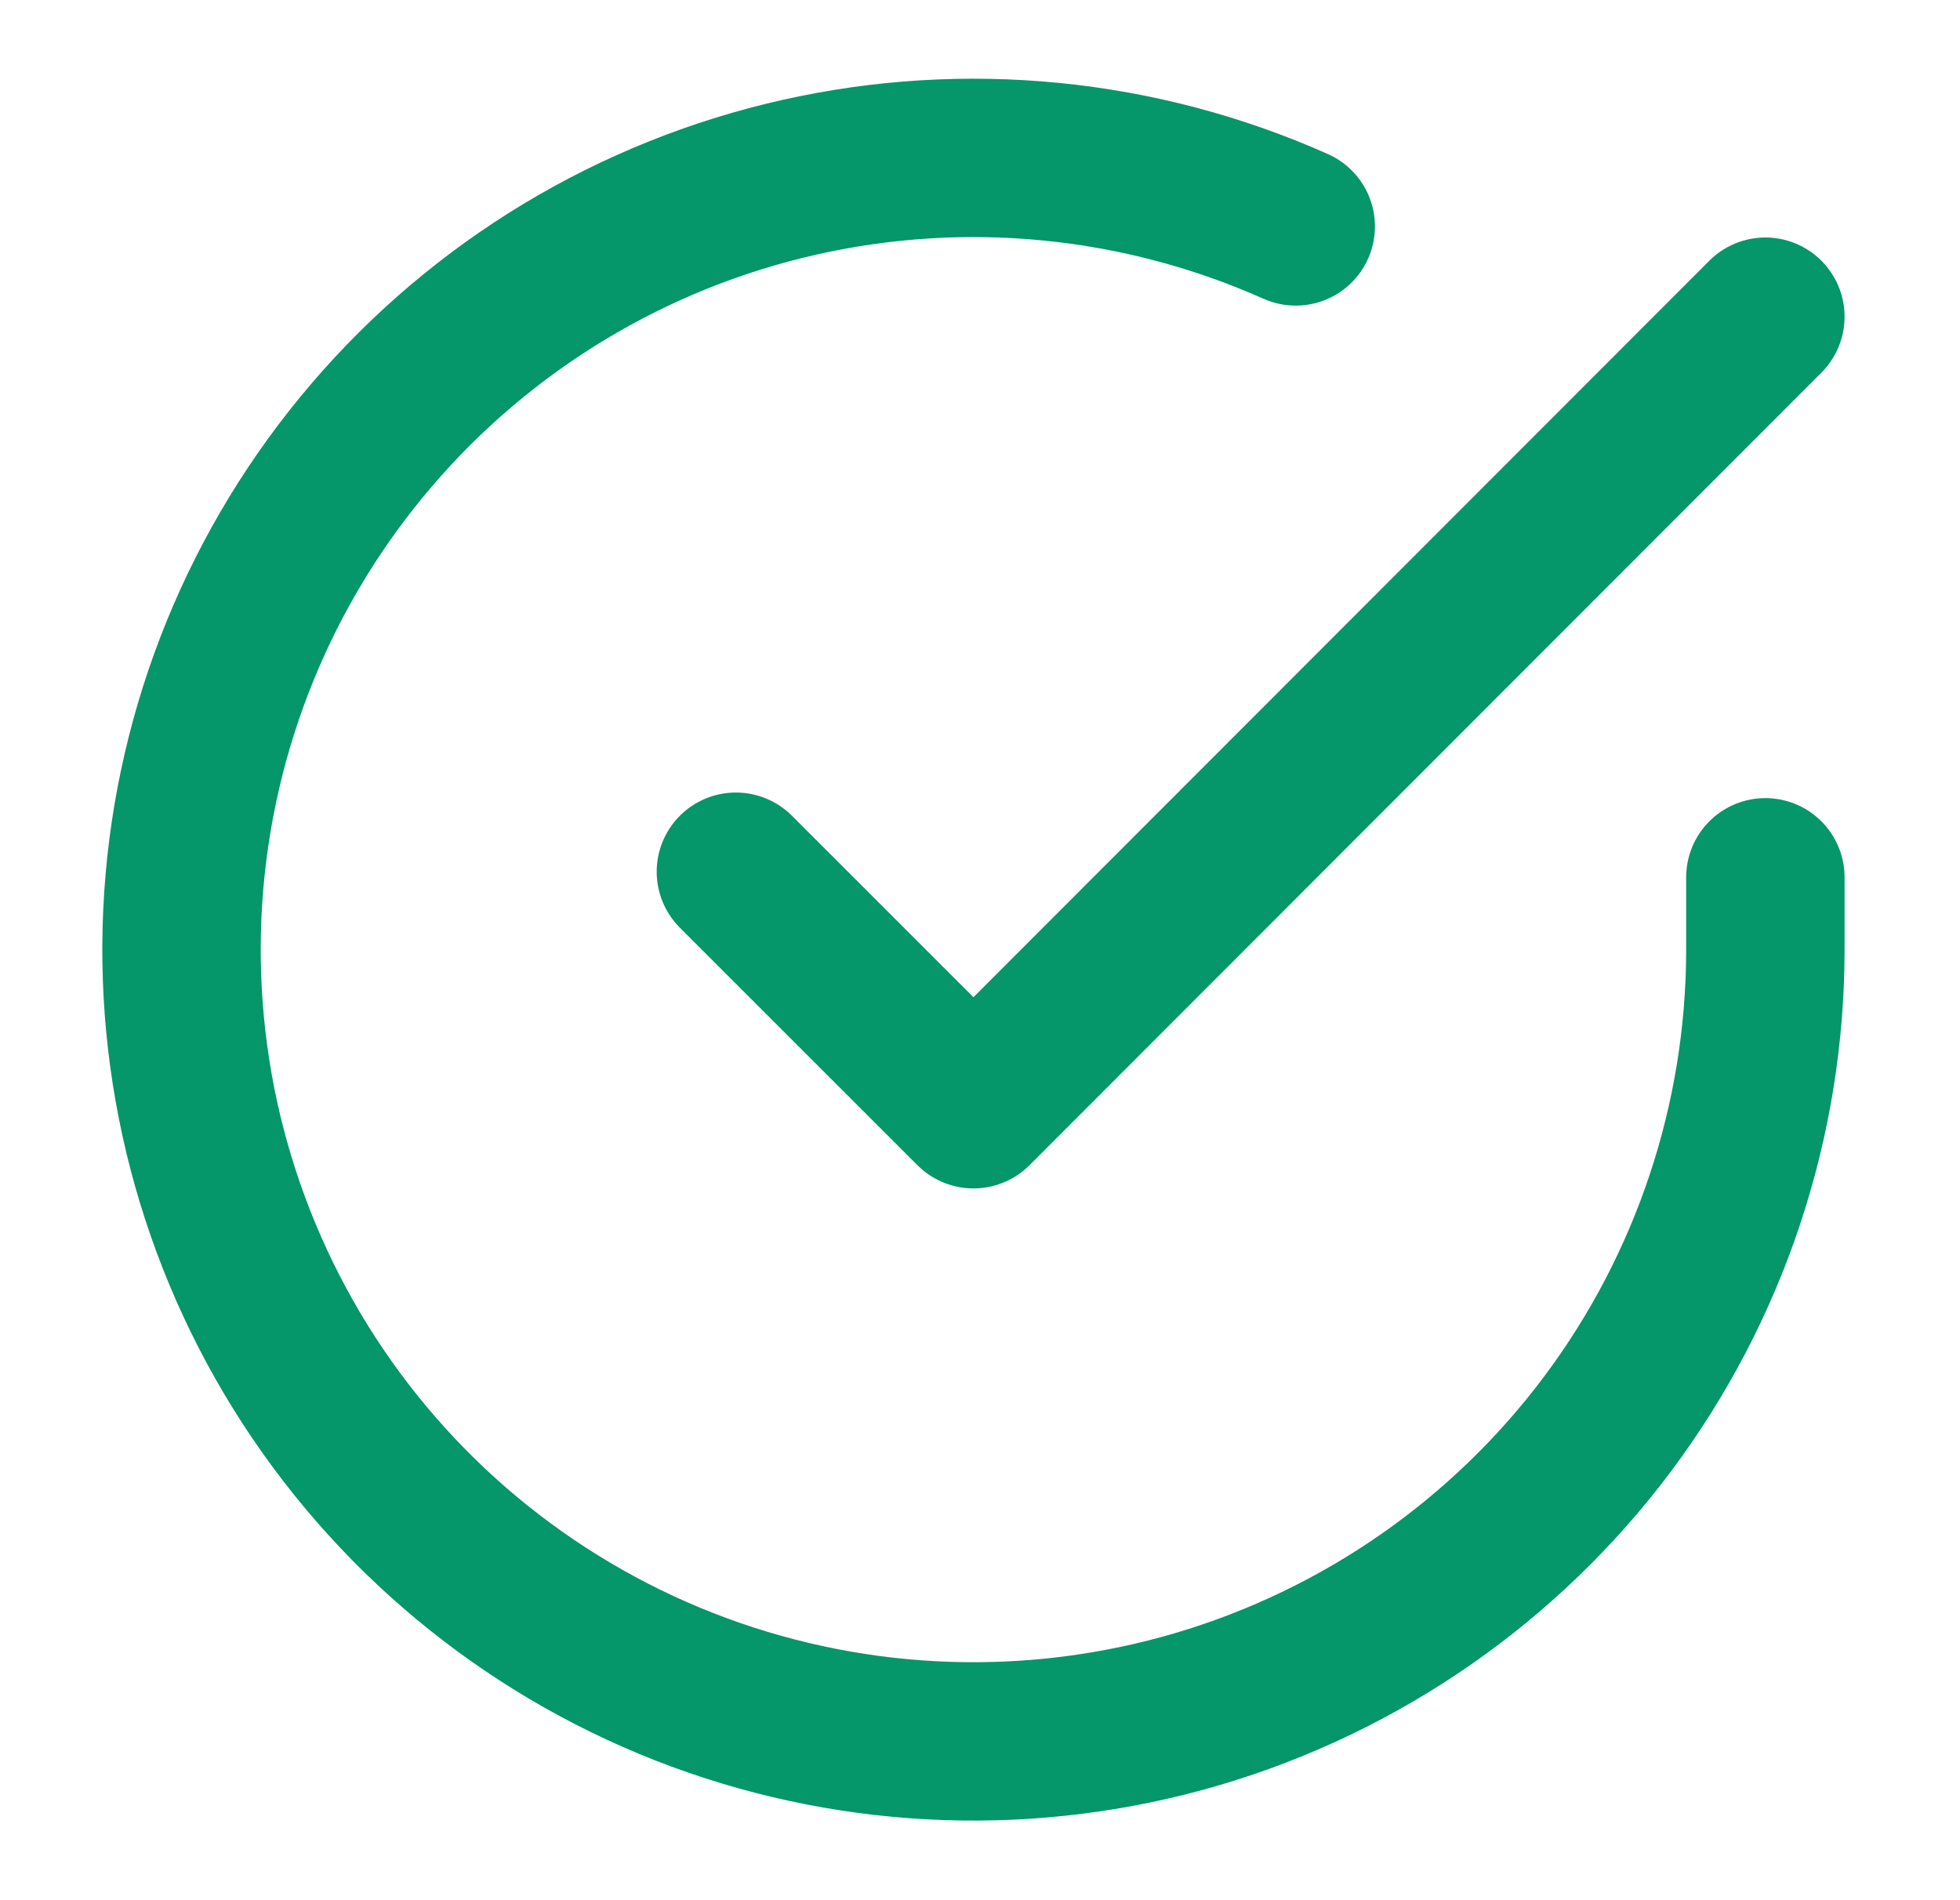
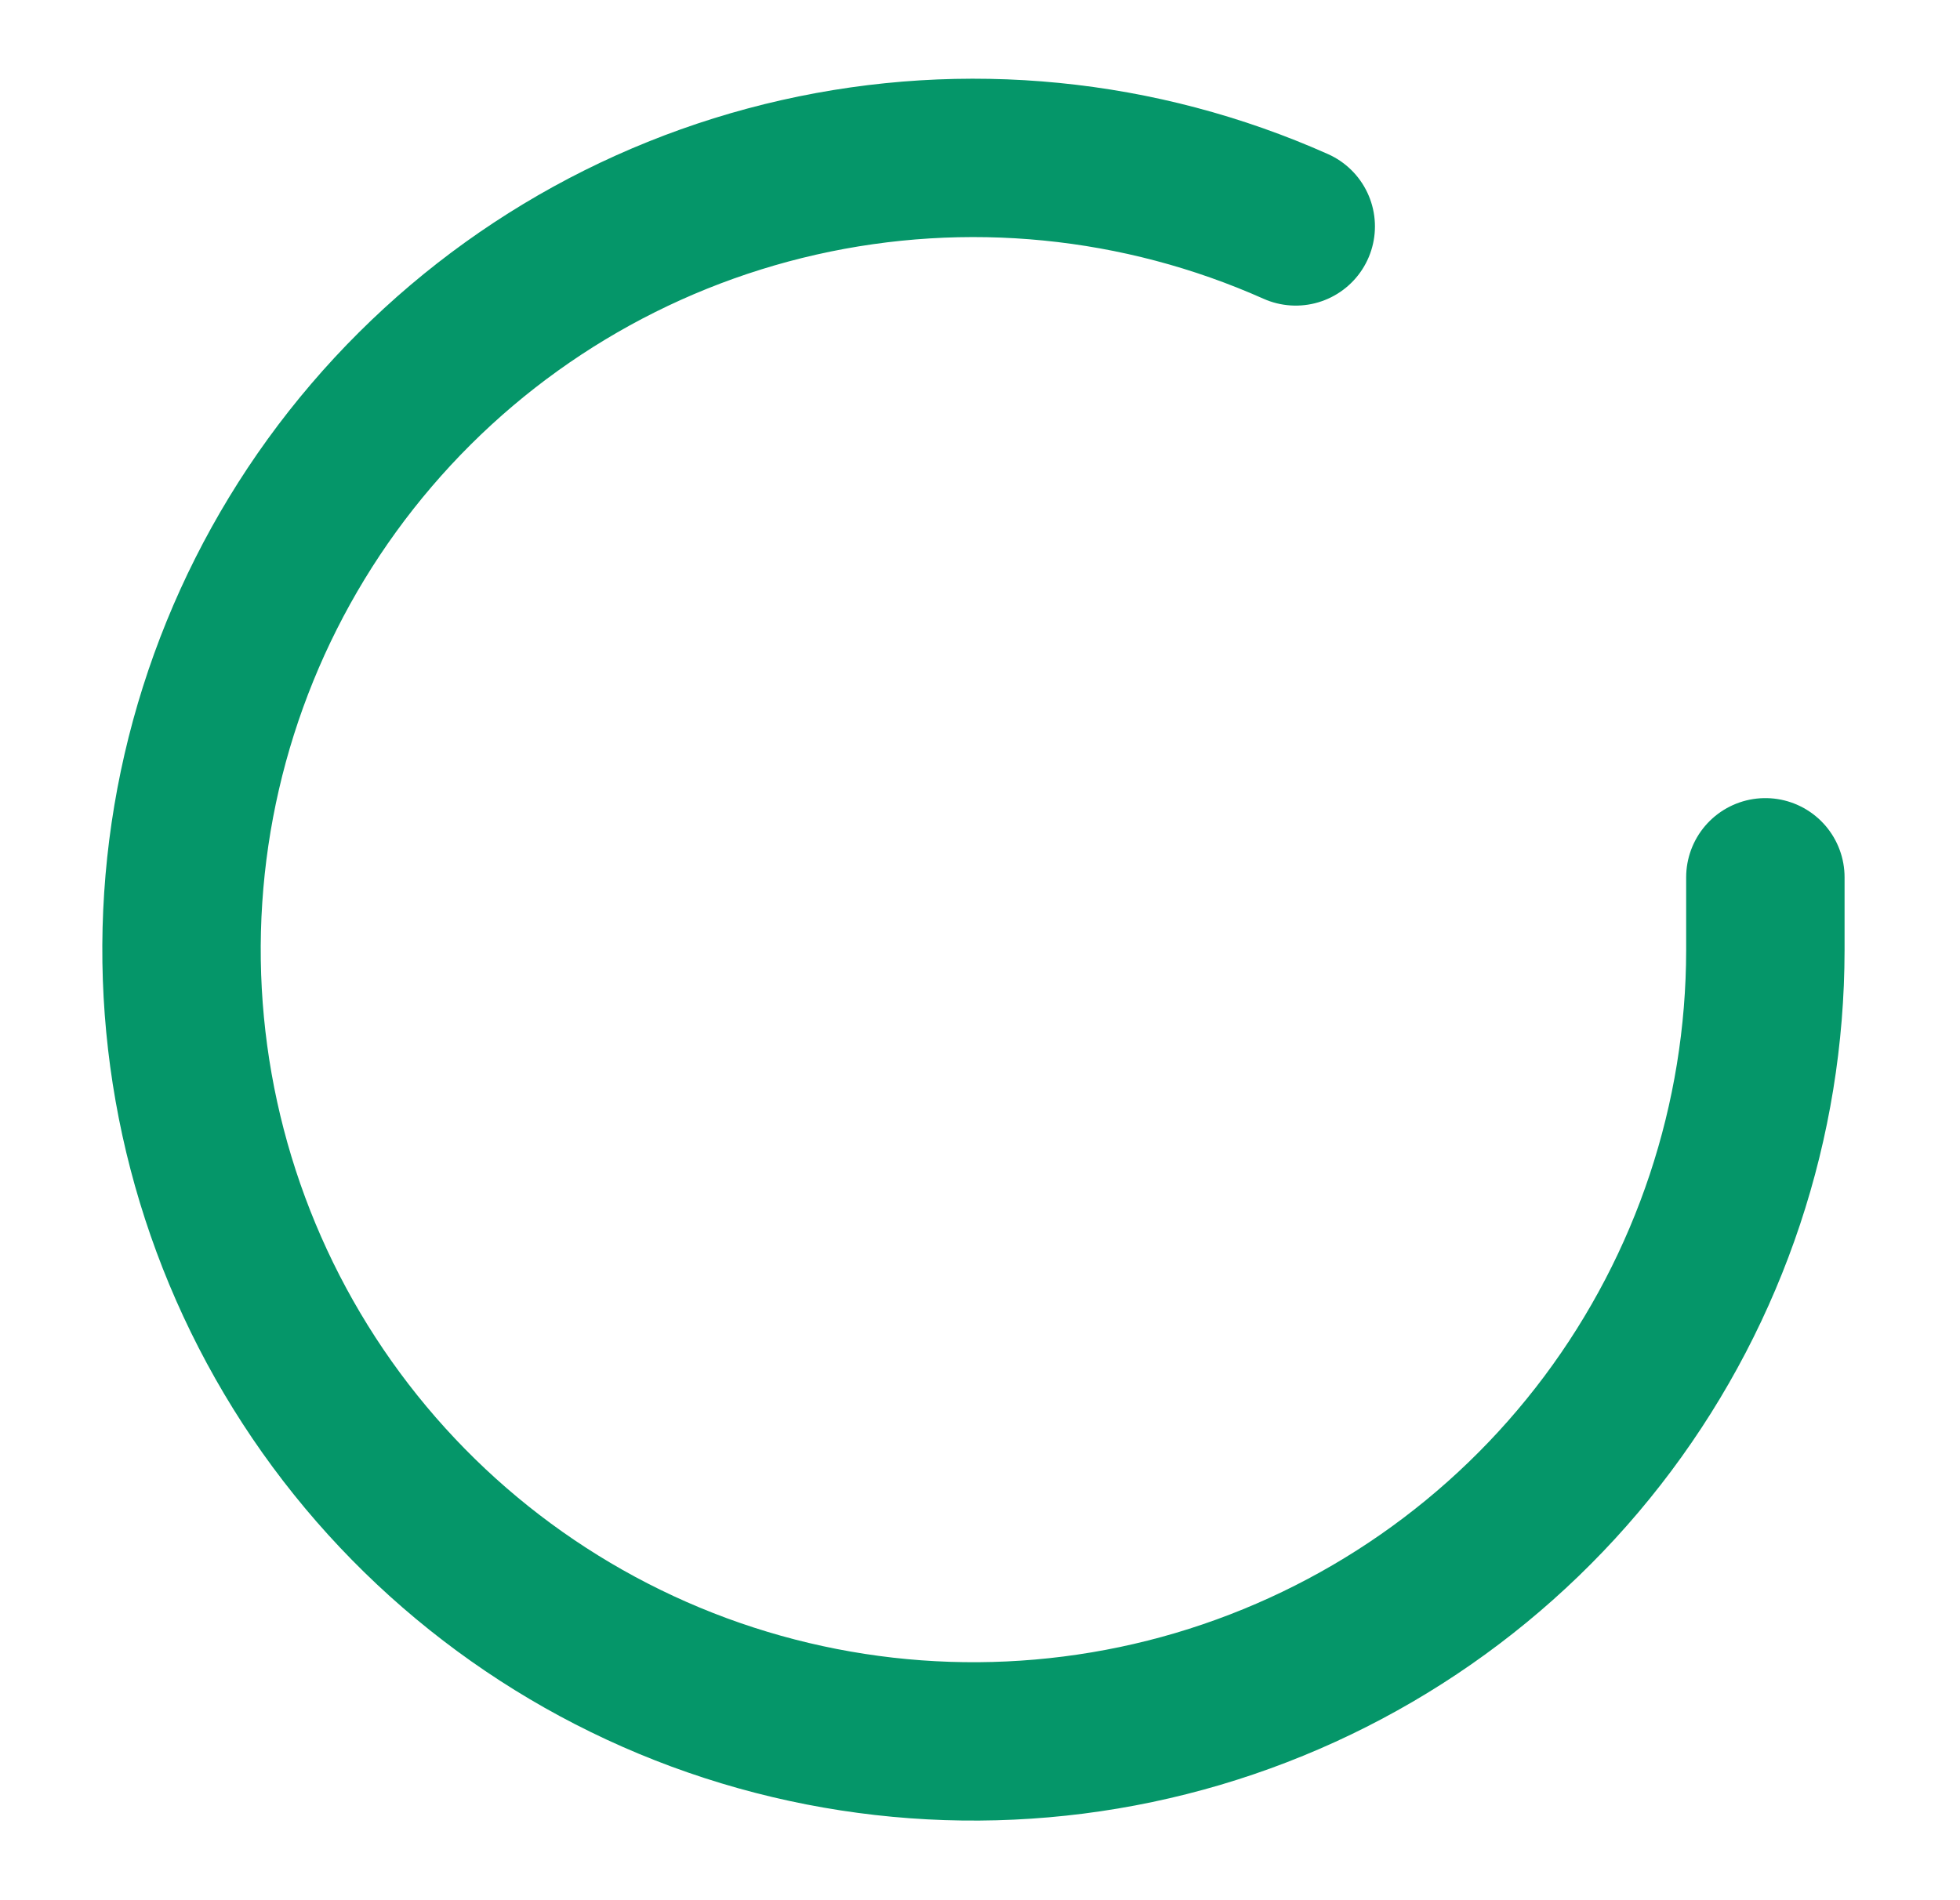
<svg xmlns="http://www.w3.org/2000/svg" width="33" height="32" viewBox="0 0 33 32" fill="none">
  <path d="M29.723 14.774V16C29.721 18.875 28.79 21.673 27.069 23.976C25.347 26.279 22.927 27.963 20.17 28.779C17.413 29.594 14.466 29.496 11.769 28.5C9.072 27.503 6.769 25.662 5.204 23.25C3.639 20.837 2.896 17.984 3.085 15.115C3.274 12.246 4.386 9.515 6.254 7.33C8.122 5.144 10.646 3.621 13.451 2.987C16.256 2.353 19.19 2.643 21.816 3.813" stroke="#059669" stroke-width="2.667" stroke-linecap="round" stroke-linejoin="round" />
-   <path d="M29.723 5.333L16.39 18.68L12.39 14.68" stroke="#059669" stroke-width="2.667" stroke-linecap="round" stroke-linejoin="round" />
</svg>